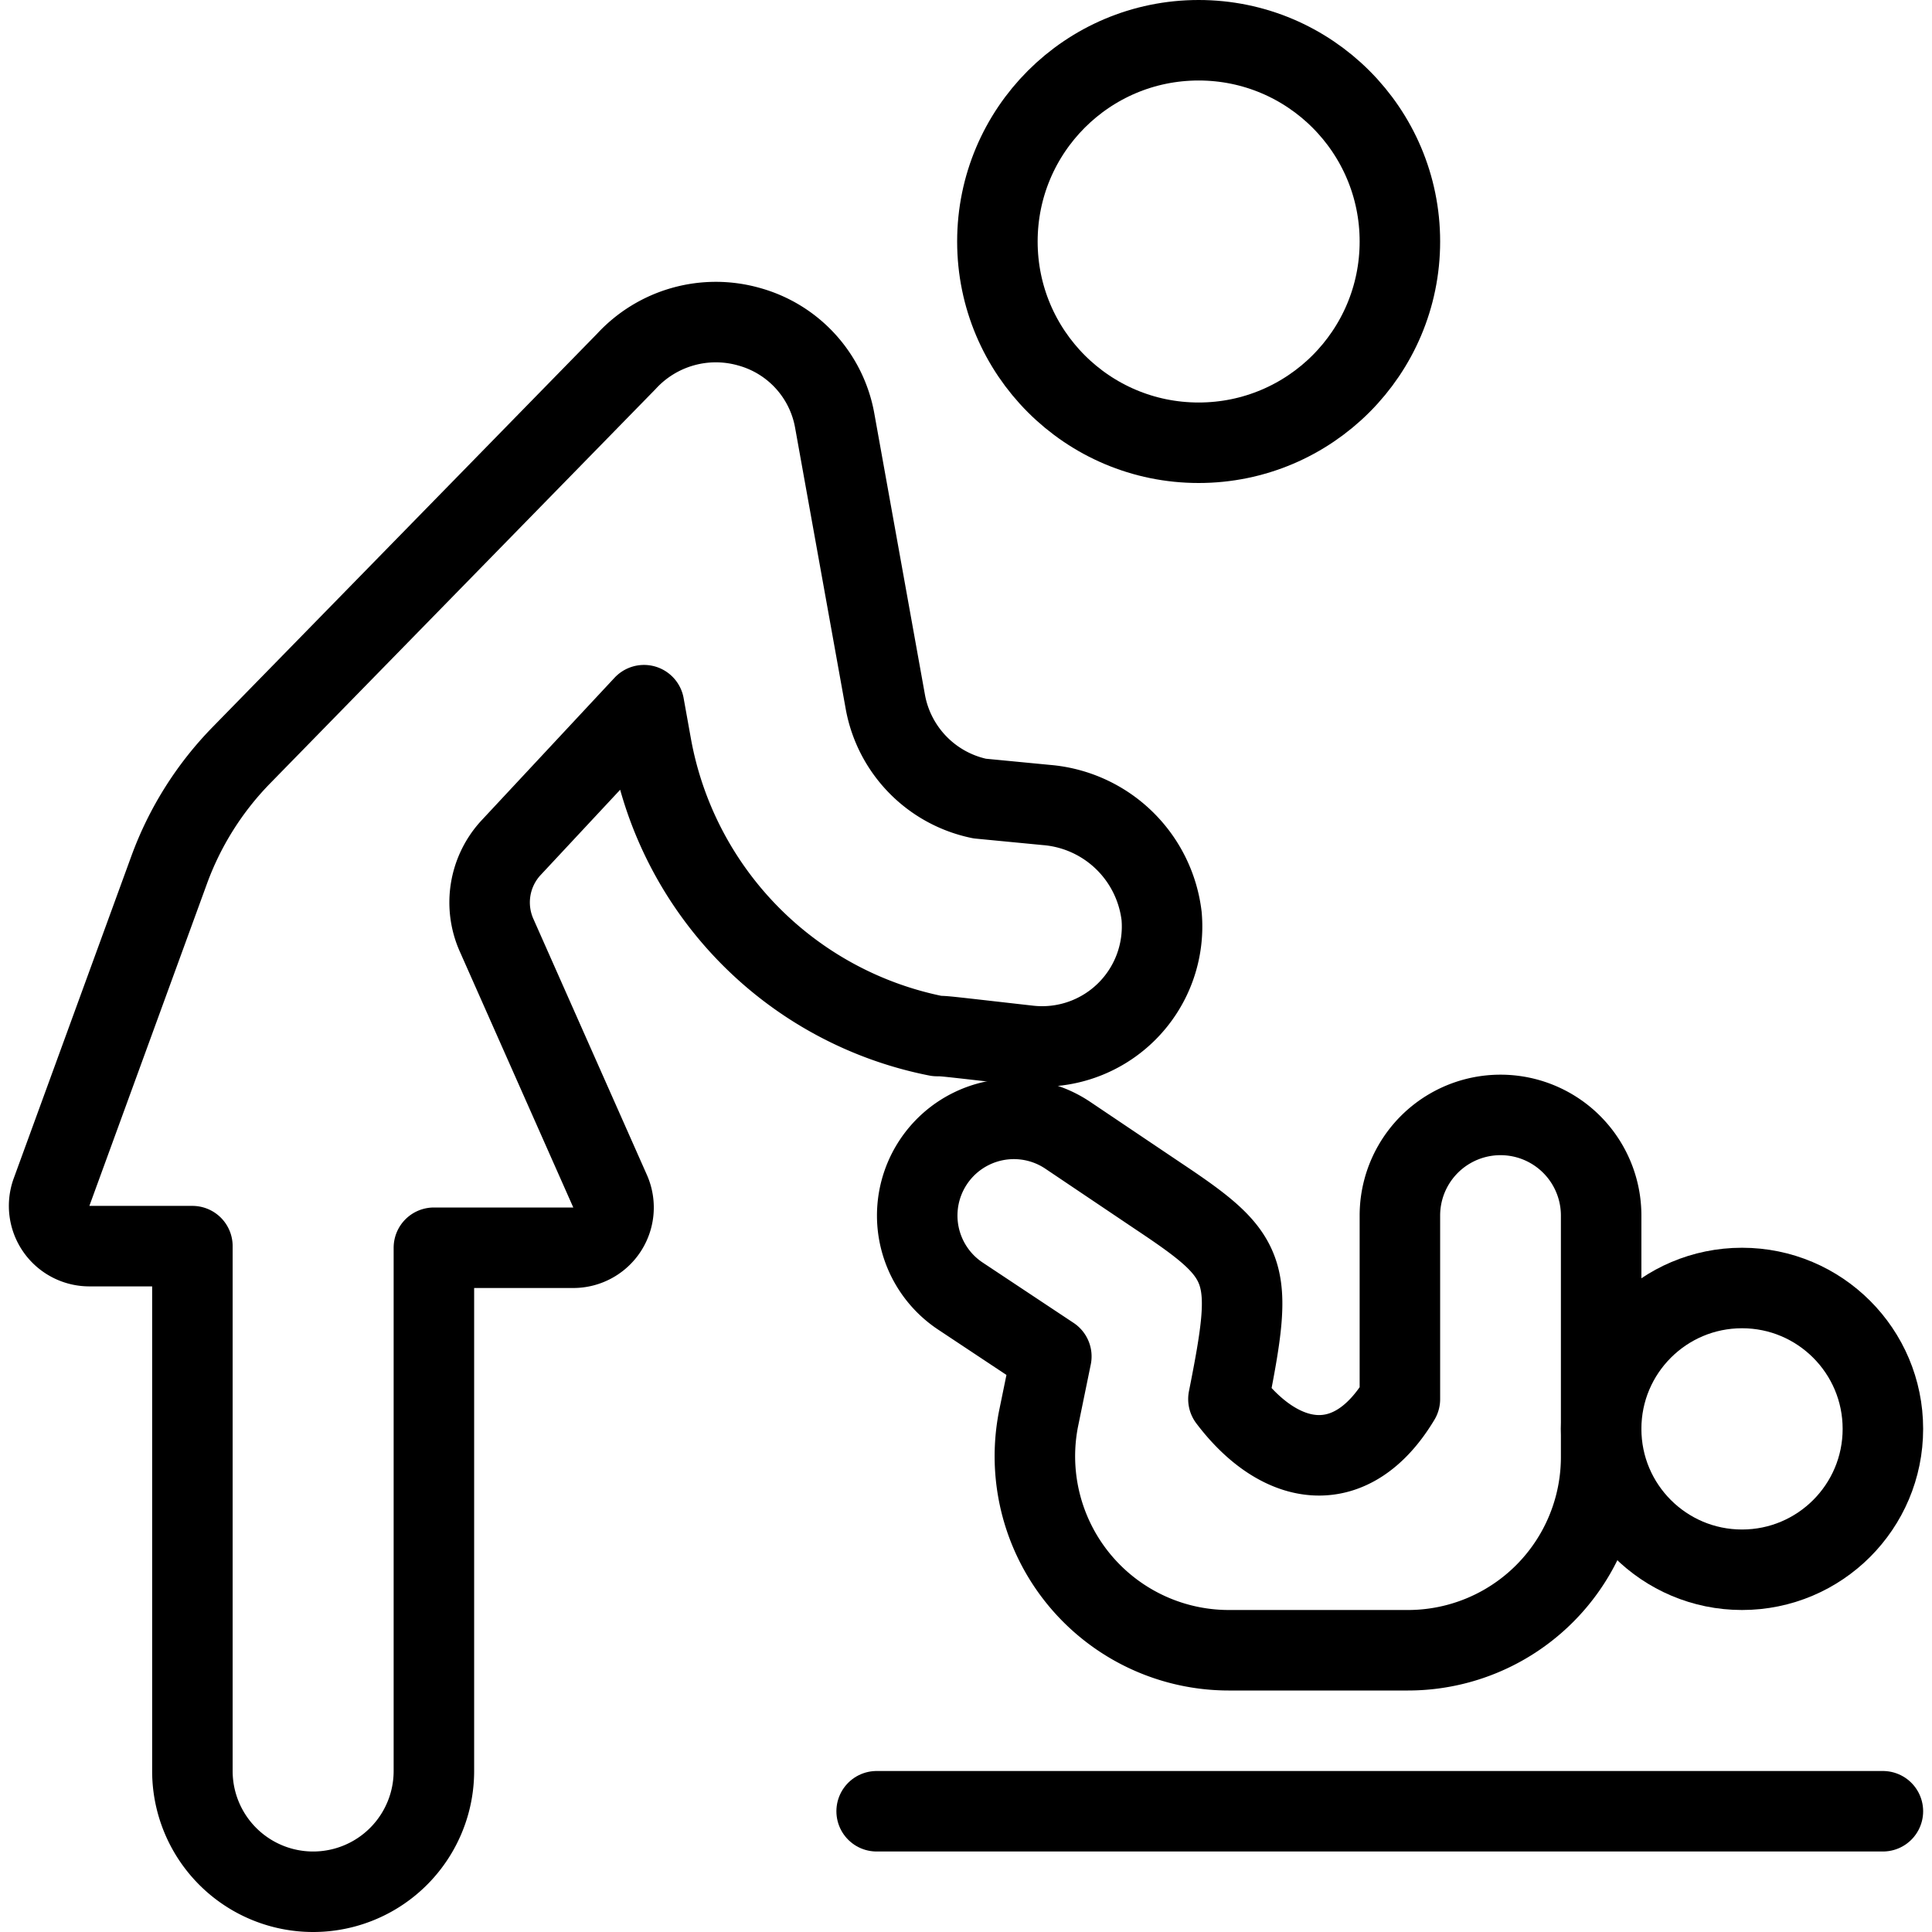
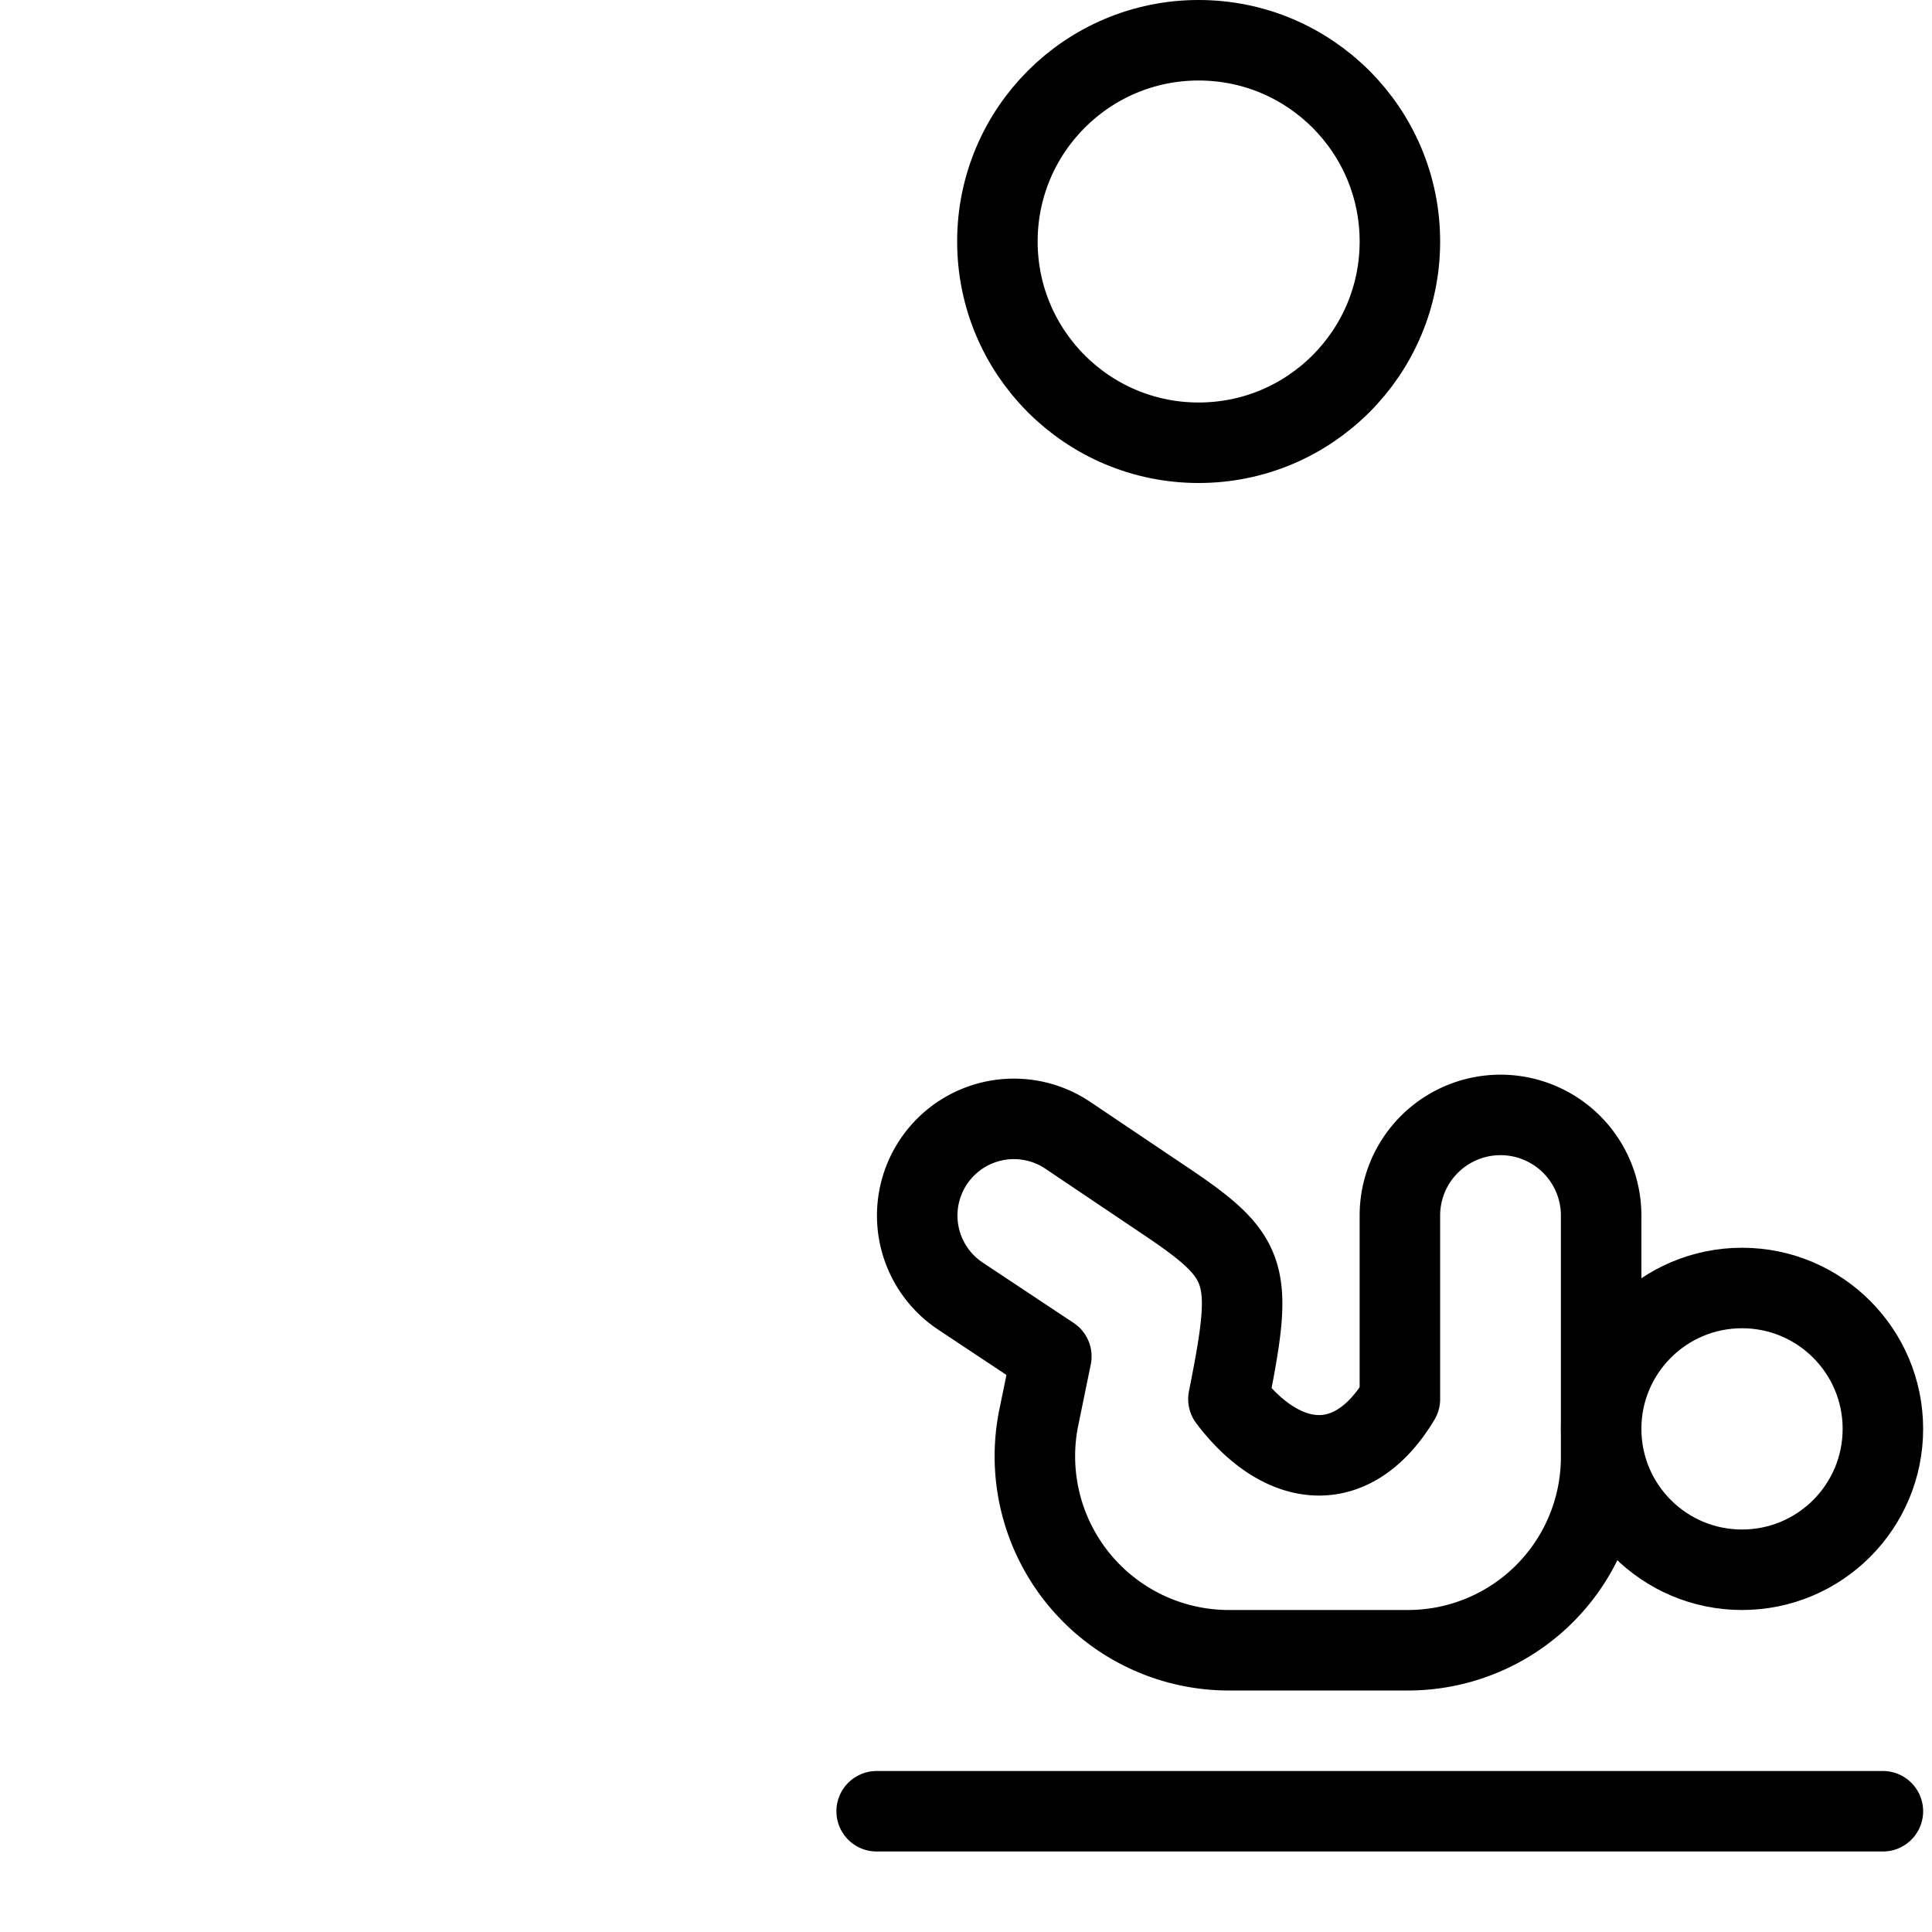
<svg xmlns="http://www.w3.org/2000/svg" viewBox="0 0 24 24">
  <g transform="matrix(1,0,0,1,0,0)">
    <g>
      <circle cx="14.89" cy="3" r="2.5" style="fill: none;stroke: #000000;stroke-linecap: round;stroke-linejoin: round" />
-       <path d="M13,10l-.83-.08A1.5,1.5,0,0,1,11,8.73l-.63-3.5A1.48,1.48,0,0,0,9.31,4.06a1.51,1.51,0,0,0-1.53.43L3,9.38a4,4,0,0,0-.9,1.43l-1.46,4a.5.5,0,0,0,.47.67H2.39V22a1.5,1.5,0,0,0,3,0V15.5H7.12a.5.5,0,0,0,.46-.7L6.17,11.62a1,1,0,0,1,.17-1.08L8,8.76l.09.5a4.49,4.49,0,0,0,3.55,3.61c.1,0,.08,0,1.14.12a1.49,1.49,0,0,0,1.65-1.61A1.57,1.57,0,0,0,13,10Z" style="fill: none;stroke: #000000;stroke-linecap: round;stroke-linejoin: round" />
      <line x1="10.89" y1="22.5" x2="23.39" y2="22.5" style="fill: none;stroke: #000000;stroke-linecap: round;stroke-linejoin: round" />
      <circle cx="21.64" cy="17.75" r="1.75" style="fill: none;stroke: #000000;stroke-linecap: round;stroke-linejoin: round" />
      <path d="M17.49,20.5H15.26a2.41,2.41,0,0,1-2.36-2.87l.16-.78-1.13-.75a1.2,1.2,0,1,1,1.33-2l1.13.76c1.14.76,1.19.91.87,2.52.65.86,1.53,1,2.13,0V15.1a1.25,1.25,0,0,1,2.5,0v3A2.4,2.4,0,0,1,17.49,20.5Z" style="fill: none;stroke: #000000;stroke-linecap: round;stroke-linejoin: round" />
    </g>
  </g>
</svg>